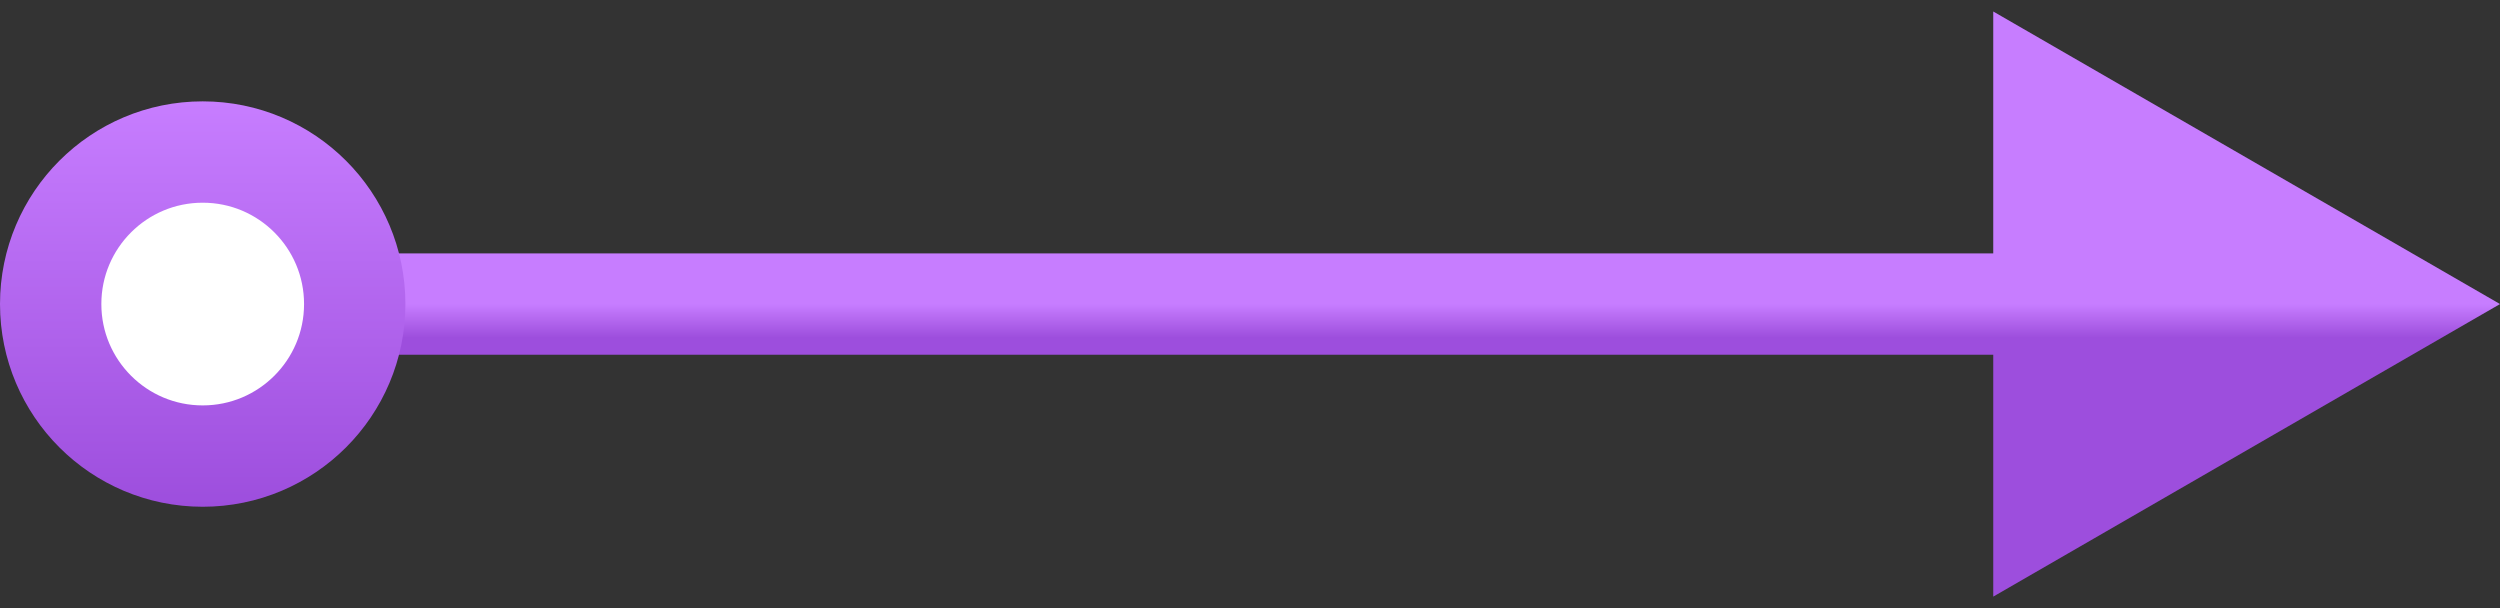
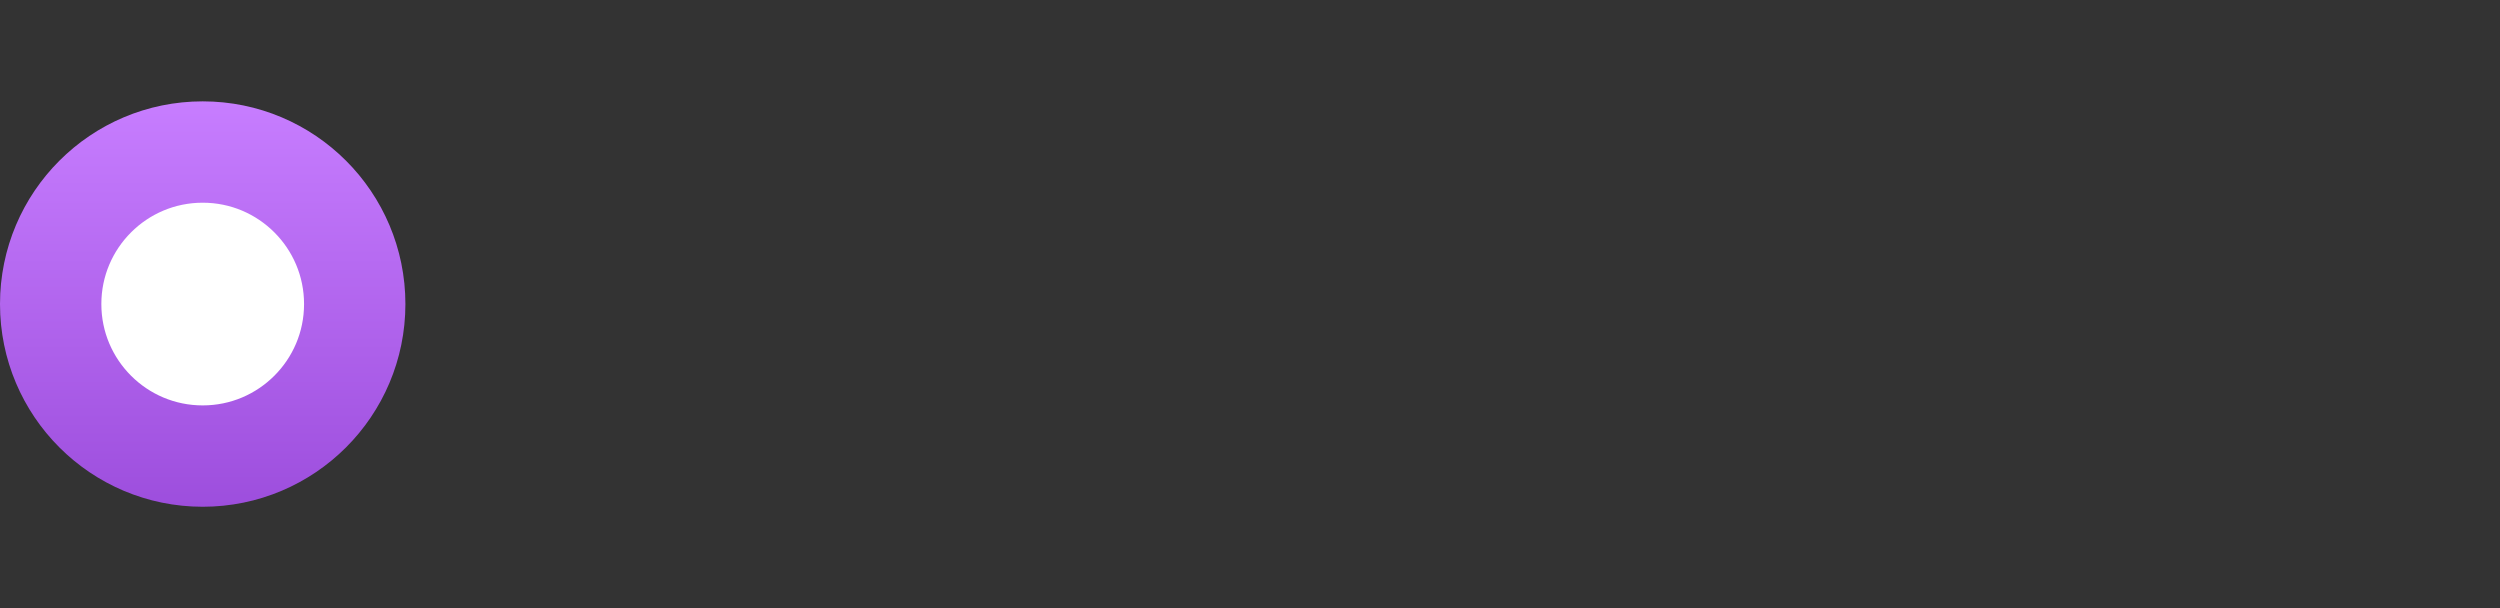
<svg xmlns="http://www.w3.org/2000/svg" width="74" height="18" viewBox="0 0 74 18" fill="none">
  <rect x="0" y="0" width="74" height="18" fill="#333333" stroke="none" />
-   <path d="M74 9L59 0.34V17.66L74 9ZM6 9V10.5C6.056 10.5 6.112 10.5 6.168 10.5C6.224 10.5 6.28 10.5 6.336 10.5C6.392 10.5 6.448 10.5 6.503 10.5C6.559 10.5 6.615 10.5 6.67 10.5C6.726 10.5 6.781 10.5 6.836 10.5C6.892 10.5 6.947 10.5 7.002 10.5C7.057 10.5 7.112 10.5 7.167 10.5C7.222 10.5 7.277 10.5 7.331 10.5C7.386 10.5 7.441 10.5 7.495 10.5C7.55 10.5 7.604 10.5 7.659 10.5C7.713 10.5 7.768 10.5 7.822 10.5C7.876 10.5 7.93 10.5 7.984 10.5C8.038 10.5 8.092 10.5 8.146 10.5C8.2 10.5 8.254 10.5 8.307 10.5C8.361 10.5 8.414 10.5 8.468 10.5C8.521 10.5 8.575 10.5 8.628 10.5C8.682 10.5 8.735 10.5 8.788 10.5C8.841 10.5 8.894 10.5 8.947 10.5C9 10.5 9.053 10.5 9.106 10.5C9.159 10.5 9.211 10.5 9.264 10.5C9.316 10.5 9.369 10.5 9.421 10.5C9.474 10.5 9.526 10.5 9.579 10.5C9.631 10.5 9.683 10.5 9.735 10.5C9.787 10.5 9.839 10.5 9.891 10.5C9.943 10.5 9.995 10.5 10.047 10.5C10.098 10.5 10.15 10.5 10.202 10.5C10.253 10.5 10.305 10.5 10.356 10.5C10.408 10.5 10.459 10.5 10.51 10.5C10.562 10.5 10.613 10.5 10.664 10.5C10.715 10.5 10.766 10.5 10.817 10.5C10.868 10.5 10.918 10.5 10.969 10.5C11.02 10.5 11.071 10.5 11.121 10.5C11.172 10.5 11.222 10.5 11.273 10.5C11.323 10.5 11.373 10.5 11.424 10.5C11.474 10.5 11.524 10.5 11.574 10.5C11.624 10.5 11.674 10.5 11.724 10.5C11.774 10.5 11.824 10.5 11.874 10.5C11.924 10.5 11.973 10.5 12.023 10.5C12.072 10.5 12.122 10.5 12.171 10.5C12.221 10.5 12.27 10.5 12.319 10.5C12.369 10.5 12.418 10.5 12.467 10.5C12.516 10.5 12.565 10.5 12.614 10.5C12.663 10.5 12.712 10.5 12.761 10.5C12.809 10.5 12.858 10.5 12.907 10.5C12.955 10.5 13.004 10.5 13.052 10.5C13.101 10.5 13.149 10.5 13.198 10.5C13.246 10.5 13.294 10.5 13.342 10.5C13.39 10.5 13.438 10.5 13.486 10.5C13.534 10.5 13.582 10.5 13.63 10.5C13.678 10.5 13.726 10.5 13.774 10.5C13.821 10.5 13.869 10.5 13.916 10.5C13.964 10.5 14.011 10.5 14.059 10.5C14.106 10.5 14.153 10.5 14.201 10.5C14.248 10.5 14.295 10.5 14.342 10.5C14.389 10.5 14.436 10.5 14.483 10.5C14.53 10.5 14.577 10.5 14.624 10.5C14.671 10.5 14.717 10.5 14.764 10.5C14.81 10.5 14.857 10.5 14.903 10.5C14.95 10.5 14.996 10.5 15.043 10.5C15.089 10.5 15.135 10.5 15.181 10.5C15.227 10.5 15.274 10.5 15.32 10.5C15.366 10.5 15.412 10.5 15.457 10.5C15.503 10.5 15.549 10.5 15.595 10.5C15.64 10.5 15.686 10.5 15.732 10.5C15.777 10.5 15.823 10.5 15.868 10.5C15.914 10.5 15.959 10.5 16.004 10.5C16.05 10.5 16.095 10.5 16.14 10.5C16.185 10.5 16.23 10.5 16.275 10.5C16.32 10.5 16.365 10.5 16.41 10.5C16.455 10.5 16.5 10.5 16.544 10.5C16.589 10.5 16.634 10.5 16.678 10.5C16.723 10.5 16.767 10.5 16.812 10.5C16.856 10.5 16.901 10.5 16.945 10.5C16.989 10.5 17.033 10.5 17.077 10.5C17.122 10.5 17.166 10.5 17.21 10.5C17.254 10.5 17.297 10.5 17.341 10.5C17.385 10.5 17.429 10.5 17.473 10.5C17.517 10.5 17.56 10.5 17.604 10.5C17.647 10.5 17.691 10.5 17.734 10.5C17.778 10.5 17.821 10.5 17.864 10.5C17.908 10.5 17.951 10.5 17.994 10.5C18.037 10.5 18.08 10.5 18.123 10.5C18.166 10.5 18.209 10.5 18.252 10.5C18.295 10.5 18.338 10.5 18.381 10.5C18.424 10.5 18.466 10.5 18.509 10.5C18.552 10.5 18.594 10.5 18.637 10.5C18.679 10.5 18.722 10.5 18.764 10.5C18.806 10.5 18.849 10.5 18.891 10.5C18.933 10.5 18.975 10.5 19.017 10.5C19.059 10.5 19.102 10.5 19.144 10.5C19.186 10.5 19.227 10.5 19.269 10.5C19.311 10.5 19.353 10.5 19.395 10.5C19.436 10.5 19.478 10.5 19.52 10.5C19.561 10.5 19.603 10.5 19.644 10.5C19.686 10.5 19.727 10.5 19.768 10.5C19.81 10.5 19.851 10.5 19.892 10.5C19.933 10.5 19.974 10.5 20.015 10.5C20.057 10.5 20.098 10.5 20.139 10.5C20.18 10.5 20.22 10.5 20.261 10.5C20.302 10.5 20.343 10.5 20.384 10.5C20.424 10.5 20.465 10.5 20.505 10.5C20.546 10.5 20.587 10.5 20.627 10.5C20.667 10.5 20.708 10.5 20.748 10.5C20.788 10.5 20.829 10.5 20.869 10.5C20.909 10.5 20.949 10.5 20.989 10.5C21.029 10.5 21.07 10.5 21.11 10.5C21.149 10.5 21.189 10.5 21.229 10.5C21.269 10.5 21.309 10.5 21.349 10.5C21.388 10.5 21.428 10.5 21.468 10.5C21.507 10.5 21.547 10.5 21.586 10.5C21.626 10.5 21.665 10.5 21.704 10.5C21.744 10.5 21.783 10.5 21.822 10.5C21.862 10.5 21.901 10.5 21.94 10.5C21.979 10.5 22.018 10.5 22.057 10.5C22.096 10.5 22.135 10.5 22.174 10.5C22.213 10.5 22.252 10.5 22.291 10.5C22.329 10.5 22.368 10.5 22.407 10.5C22.445 10.5 22.484 10.5 22.523 10.5C22.561 10.5 22.6 10.5 22.638 10.5C22.677 10.5 22.715 10.5 22.753 10.5C22.792 10.5 22.83 10.5 22.868 10.5C22.906 10.5 22.945 10.5 22.983 10.5C23.021 10.5 23.059 10.5 23.097 10.5C23.135 10.5 23.173 10.5 23.211 10.5C23.248 10.5 23.286 10.5 23.324 10.5C23.362 10.5 23.4 10.5 23.437 10.5C23.475 10.5 23.513 10.5 23.55 10.5C23.588 10.5 23.625 10.5 23.663 10.5C23.7 10.5 23.738 10.5 23.775 10.5C23.812 10.5 23.85 10.5 23.887 10.5C23.924 10.5 23.961 10.5 23.998 10.5C24.035 10.5 24.073 10.5 24.11 10.5C24.147 10.5 24.184 10.5 24.221 10.5C24.258 10.5 24.294 10.5 24.331 10.5C24.368 10.5 24.405 10.5 24.442 10.5C24.478 10.5 24.515 10.5 24.552 10.5C24.588 10.5 24.625 10.5 24.661 10.5C24.698 10.5 24.734 10.5 24.771 10.5C24.807 10.5 24.843 10.5 24.88 10.5C24.916 10.5 24.952 10.5 24.988 10.5C25.025 10.5 25.061 10.5 25.097 10.5C25.133 10.5 25.169 10.5 25.205 10.5C25.241 10.5 25.277 10.5 25.313 10.5C25.349 10.5 25.385 10.5 25.421 10.5C25.456 10.5 25.492 10.5 25.528 10.5C25.564 10.5 25.599 10.5 25.635 10.5C25.671 10.5 25.706 10.5 25.742 10.5C25.777 10.5 25.813 10.5 25.848 10.5C25.884 10.5 25.919 10.5 25.954 10.5C25.99 10.5 26.025 10.5 26.06 10.5C26.096 10.5 26.131 10.5 26.166 10.5C26.201 10.5 26.236 10.5 26.271 10.5C26.306 10.5 26.341 10.5 26.376 10.5C26.411 10.5 26.446 10.5 26.481 10.5C26.516 10.5 26.551 10.5 26.585 10.5C26.62 10.5 26.655 10.5 26.69 10.5C26.724 10.5 26.759 10.5 26.794 10.5C26.828 10.5 26.863 10.5 26.897 10.5C26.932 10.5 26.966 10.5 27.001 10.5C27.035 10.5 27.07 10.5 27.104 10.5C27.138 10.5 27.173 10.5 27.207 10.5C27.241 10.5 27.275 10.5 27.309 10.5C27.344 10.5 27.378 10.5 27.412 10.5C27.446 10.5 27.48 10.5 27.514 10.5C27.548 10.5 27.582 10.5 27.616 10.5C27.65 10.5 27.684 10.5 27.717 10.5C27.751 10.5 27.785 10.5 27.819 10.5C27.852 10.5 27.886 10.5 27.92 10.5C27.953 10.5 27.987 10.5 28.021 10.5C28.054 10.5 28.088 10.5 28.121 10.5C28.155 10.5 28.188 10.5 28.222 10.5C28.255 10.5 28.288 10.5 28.322 10.5C28.355 10.5 28.389 10.5 28.422 10.5C28.455 10.5 28.488 10.5 28.521 10.5C28.555 10.5 28.588 10.5 28.621 10.5C28.654 10.5 28.687 10.5 28.72 10.5C28.753 10.5 28.786 10.5 28.819 10.5C28.852 10.5 28.885 10.5 28.918 10.5C28.951 10.5 28.983 10.5 29.016 10.5C29.049 10.5 29.082 10.5 29.114 10.5C29.147 10.5 29.18 10.5 29.212 10.5C29.245 10.5 29.278 10.5 29.31 10.5C29.343 10.5 29.375 10.5 29.408 10.5C29.44 10.5 29.473 10.5 29.505 10.5C29.538 10.5 29.57 10.5 29.602 10.5C29.635 10.5 29.667 10.5 29.699 10.5C29.731 10.5 29.764 10.5 29.796 10.5C29.828 10.5 29.86 10.5 29.892 10.5C29.924 10.5 29.957 10.5 29.989 10.5C30.021 10.5 30.053 10.5 30.085 10.5C30.117 10.5 30.149 10.5 30.181 10.5C30.212 10.5 30.244 10.5 30.276 10.5C30.308 10.5 30.34 10.5 30.372 10.5C30.404 10.5 30.435 10.5 30.467 10.5C30.499 10.5 30.53 10.5 30.562 10.5C30.594 10.5 30.625 10.5 30.657 10.5C30.689 10.5 30.72 10.5 30.752 10.5C30.783 10.5 30.815 10.5 30.846 10.5C30.878 10.5 30.909 10.5 30.94 10.5C30.972 10.5 31.003 10.5 31.034 10.5C31.066 10.5 31.097 10.5 31.128 10.5C31.16 10.5 31.191 10.5 31.222 10.5C31.253 10.5 31.284 10.5 31.316 10.5C31.347 10.5 31.378 10.5 31.409 10.5C31.44 10.5 31.471 10.5 31.502 10.5C31.533 10.5 31.564 10.5 31.595 10.5C31.626 10.5 31.657 10.5 31.688 10.5C31.719 10.5 31.75 10.5 31.78 10.5C31.811 10.5 31.842 10.5 31.873 10.5C31.904 10.5 31.934 10.5 31.965 10.5C31.996 10.5 32.027 10.5 32.057 10.5C32.088 10.5 32.119 10.5 32.149 10.5C32.18 10.5 32.211 10.5 32.241 10.5C32.272 10.5 32.302 10.5 32.333 10.5C32.363 10.5 32.394 10.5 32.424 10.5C32.455 10.5 32.485 10.5 32.515 10.5C32.546 10.5 32.576 10.5 32.606 10.5C32.637 10.5 32.667 10.5 32.697 10.5C32.728 10.5 32.758 10.5 32.788 10.5C32.819 10.5 32.849 10.5 32.879 10.5C32.909 10.5 32.939 10.5 32.969 10.5C33 10.5 33.03 10.5 33.06 10.5C33.09 10.5 33.12 10.5 33.15 10.5C33.18 10.5 33.21 10.5 33.24 10.5C33.27 10.5 33.3 10.5 33.33 10.5C33.36 10.5 33.39 10.5 33.42 10.5C33.45 10.5 33.48 10.5 33.509 10.5C33.539 10.5 33.569 10.5 33.599 10.5C33.629 10.5 33.658 10.5 33.688 10.5C33.718 10.5 33.748 10.5 33.778 10.5C33.807 10.5 33.837 10.5 33.867 10.5C33.896 10.5 33.926 10.5 33.956 10.5C33.985 10.5 34.015 10.5 34.044 10.5C34.074 10.5 34.104 10.5 34.133 10.5C34.163 10.5 34.192 10.5 34.222 10.5C34.251 10.5 34.281 10.5 34.31 10.5C34.34 10.5 34.369 10.5 34.398 10.5C34.428 10.5 34.457 10.5 34.487 10.5C34.516 10.5 34.545 10.5 34.575 10.5C34.604 10.5 34.633 10.5 34.663 10.5C34.692 10.5 34.721 10.5 34.751 10.5C34.78 10.5 34.809 10.5 34.838 10.5C34.868 10.5 34.897 10.5 34.926 10.5C34.955 10.5 34.984 10.5 35.014 10.5C35.043 10.5 35.072 10.5 35.101 10.5C35.13 10.5 35.159 10.5 35.188 10.5C35.217 10.5 35.246 10.5 35.275 10.5C35.304 10.5 35.334 10.5 35.362 10.5C35.392 10.5 35.42 10.5 35.45 10.5C35.478 10.5 35.508 10.5 35.536 10.5C35.565 10.5 35.594 10.5 35.623 10.5C35.652 10.5 35.681 10.5 35.71 10.5C35.739 10.5 35.768 10.5 35.797 10.5C35.825 10.5 35.854 10.5 35.883 10.5C35.912 10.5 35.941 10.5 35.969 10.5C35.998 10.5 36.027 10.5 36.056 10.5C36.085 10.5 36.113 10.5 36.142 10.5C36.171 10.5 36.2 10.5 36.228 10.5C36.257 10.5 36.286 10.5 36.314 10.5C36.343 10.5 36.372 10.5 36.4 10.5C36.429 10.5 36.458 10.5 36.486 10.5C36.515 10.5 36.544 10.5 36.572 10.5C36.601 10.5 36.63 10.5 36.658 10.5C36.687 10.5 36.715 10.5 36.744 10.5C36.772 10.5 36.801 10.5 36.829 10.5C36.858 10.5 36.886 10.5 36.915 10.5C36.944 10.5 36.972 10.5 37.001 10.5C37.029 10.5 37.057 10.5 37.086 10.5C37.114 10.5 37.143 10.5 37.171 10.5C37.2 10.5 37.228 10.5 37.257 10.5C37.285 10.5 37.313 10.5 37.342 10.5C37.37 10.5 37.399 10.5 37.427 10.5C37.456 10.5 37.484 10.5 37.512 10.5C37.541 10.5 37.569 10.5 37.597 10.5C37.626 10.5 37.654 10.5 37.682 10.5C37.711 10.5 37.739 10.5 37.767 10.5C37.796 10.5 37.824 10.5 37.852 10.5C37.881 10.5 37.909 10.5 37.937 10.5C37.965 10.5 37.994 10.5 38.022 10.5C38.05 10.5 38.079 10.5 38.107 10.5C38.135 10.5 38.163 10.5 38.192 10.5C38.22 10.5 38.248 10.5 38.276 10.5C38.305 10.5 38.333 10.5 38.361 10.5C38.389 10.5 38.417 10.5 38.446 10.5C38.474 10.5 38.502 10.5 38.53 10.5C38.559 10.5 38.587 10.5 38.615 10.5C38.643 10.5 38.671 10.5 38.7 10.5C38.728 10.5 38.756 10.5 38.784 10.5C38.812 10.5 38.84 10.5 38.868 10.5C38.897 10.5 38.925 10.5 38.953 10.5C38.981 10.5 39.009 10.5 39.037 10.5C39.066 10.5 39.094 10.5 39.122 10.5C39.15 10.5 39.178 10.5 39.206 10.5C39.234 10.5 39.263 10.5 39.291 10.5C39.319 10.5 39.347 10.5 39.375 10.5C39.403 10.5 39.431 10.5 39.459 10.5C39.487 10.5 39.516 10.5 39.544 10.5C39.572 10.5 39.6 10.5 39.628 10.5C39.656 10.5 39.684 10.5 39.712 10.5C39.741 10.5 39.769 10.5 39.797 10.5C39.825 10.5 39.853 10.5 39.881 10.5C39.909 10.5 39.937 10.5 39.965 10.5C39.993 10.5 40.022 10.5 40.05 10.5C40.078 10.5 40.106 10.5 40.134 10.5C40.162 10.5 40.19 10.5 40.218 10.5C40.246 10.5 40.275 10.5 40.303 10.5C40.331 10.5 40.359 10.5 40.387 10.5C40.415 10.5 40.443 10.5 40.471 10.5C40.499 10.5 40.528 10.5 40.556 10.5C40.584 10.5 40.612 10.5 40.64 10.5C40.668 10.5 40.696 10.5 40.724 10.5C40.753 10.5 40.781 10.5 40.809 10.5C40.837 10.5 40.865 10.5 40.893 10.5C40.922 10.5 40.95 10.5 40.978 10.5C41.006 10.5 41.034 10.5 41.062 10.5C41.09 10.5 41.119 10.5 41.147 10.5C41.175 10.5 41.203 10.5 41.231 10.5C41.259 10.5 41.288 10.5 41.316 10.5C41.344 10.5 41.372 10.5 41.4 10.5C41.428 10.5 41.457 10.5 41.485 10.5C41.513 10.5 41.541 10.5 41.569 10.5C41.598 10.5 41.626 10.5 41.654 10.5C41.682 10.5 41.711 10.5 41.739 10.5C41.767 10.5 41.795 10.5 41.824 10.5C41.852 10.5 41.88 10.5 41.908 10.5C41.937 10.5 41.965 10.5 41.993 10.5C42.022 10.5 42.05 10.5 42.078 10.5C42.106 10.5 42.135 10.5 42.163 10.5C42.191 10.5 42.22 10.5 42.248 10.5C42.276 10.5 42.305 10.5 42.333 10.5C42.361 10.5 42.39 10.5 42.418 10.5C42.446 10.5 42.475 10.5 42.503 10.5C42.532 10.5 42.56 10.5 42.588 10.5C42.617 10.5 42.645 10.5 42.673 10.5C42.702 10.5 42.73 10.5 42.759 10.5C42.787 10.5 42.816 10.5 42.844 10.5C42.873 10.5 42.901 10.5 42.929 10.5C42.958 10.5 42.986 10.5 43.015 10.5C43.043 10.5 43.072 10.5 43.1 10.5C43.129 10.5 43.157 10.5 43.186 10.5C43.215 10.5 43.243 10.5 43.272 10.5C43.3 10.5 43.329 10.5 43.357 10.5C43.386 10.5 43.415 10.5 43.443 10.5C43.472 10.5 43.501 10.5 43.529 10.5C43.558 10.5 43.586 10.5 43.615 10.5C43.644 10.5 43.672 10.5 43.701 10.5C43.73 10.5 43.758 10.5 43.787 10.5C43.816 10.5 43.845 10.5 43.873 10.5C43.902 10.5 43.931 10.5 43.96 10.5C43.989 10.5 44.017 10.5 44.046 10.5C44.075 10.5 44.104 10.5 44.133 10.5C44.161 10.5 44.19 10.5 44.219 10.5C44.248 10.5 44.277 10.5 44.306 10.5C44.335 10.5 44.364 10.5 44.392 10.5C44.421 10.5 44.45 10.5 44.479 10.5C44.508 10.5 44.537 10.5 44.566 10.5C44.595 10.5 44.624 10.5 44.653 10.5C44.682 10.5 44.711 10.5 44.74 10.5C44.769 10.5 44.798 10.5 44.828 10.5C44.857 10.5 44.886 10.5 44.915 10.5C44.944 10.5 44.973 10.5 45.002 10.5C45.032 10.5 45.061 10.5 45.09 10.5C45.119 10.5 45.148 10.5 45.178 10.5C45.207 10.5 45.236 10.5 45.265 10.5C45.294 10.5 45.324 10.5 45.353 10.5C45.382 10.5 45.412 10.5 45.441 10.5C45.471 10.5 45.5 10.5 45.529 10.5C45.559 10.5 45.588 10.5 45.617 10.5C45.647 10.5 45.676 10.5 45.706 10.5C45.735 10.5 45.765 10.5 45.794 10.5C45.824 10.5 45.853 10.5 45.883 10.5C45.912 10.5 45.942 10.5 45.972 10.5C46.001 10.5 46.031 10.5 46.06 10.5C46.09 10.5 46.12 10.5 46.149 10.5C46.179 10.5 46.209 10.5 46.239 10.5C46.268 10.5 46.298 10.5 46.328 10.5C46.358 10.5 46.387 10.5 46.417 10.5C46.447 10.5 46.477 10.5 46.507 10.5C46.537 10.5 46.566 10.5 46.596 10.5C46.626 10.5 46.656 10.5 46.686 10.5C46.716 10.5 46.746 10.5 46.776 10.5C46.806 10.5 46.836 10.5 46.866 10.5C46.896 10.5 46.926 10.5 46.956 10.5C46.986 10.5 47.017 10.5 47.047 10.5C47.077 10.5 47.107 10.5 47.137 10.5C47.168 10.5 47.198 10.5 47.228 10.5C47.258 10.5 47.289 10.5 47.319 10.5C47.349 10.5 47.38 10.5 47.41 10.5C47.44 10.5 47.471 10.5 47.501 10.5C47.532 10.5 47.562 10.5 47.592 10.5C47.623 10.5 47.653 10.5 47.684 10.5C47.714 10.5 47.745 10.5 47.776 10.5C47.806 10.5 47.837 10.5 47.867 10.5C47.898 10.5 47.929 10.5 47.959 10.5C47.99 10.5 48.021 10.5 48.051 10.5C48.082 10.5 48.113 10.5 48.144 10.5C48.175 10.5 48.205 10.5 48.236 10.5C48.267 10.5 48.298 10.5 48.329 10.5C48.36 10.5 48.391 10.5 48.422 10.5C48.453 10.5 48.484 10.5 48.515 10.5C48.546 10.5 48.577 10.5 48.608 10.5C48.639 10.5 48.67 10.5 48.701 10.5C48.732 10.5 48.764 10.5 48.795 10.5C48.826 10.5 48.857 10.5 48.889 10.5C48.92 10.5 48.951 10.5 48.983 10.5C49.014 10.5 49.045 10.5 49.077 10.5C49.108 10.5 49.139 10.5 49.171 10.5C49.202 10.5 49.234 10.5 49.266 10.5C49.297 10.5 49.329 10.5 49.36 10.5C49.392 10.5 49.423 10.5 49.455 10.5C49.487 10.5 49.518 10.5 49.55 10.5C49.582 10.5 49.614 10.5 49.645 10.5C49.677 10.5 49.709 10.5 49.741 10.5C49.773 10.5 49.805 10.5 49.837 10.5C49.869 10.5 49.901 10.5 49.933 10.5C49.965 10.5 49.997 10.5 50.029 10.5C50.061 10.5 50.093 10.5 50.125 10.5C50.157 10.5 50.189 10.5 50.221 10.5C50.254 10.5 50.286 10.5 50.318 10.5C50.351 10.5 50.383 10.5 50.415 10.5C50.448 10.5 50.48 10.5 50.512 10.5C50.545 10.5 50.577 10.5 50.61 10.5C50.642 10.5 50.675 10.5 50.708 10.5C50.74 10.5 50.773 10.5 50.805 10.5C50.838 10.5 50.871 10.5 50.903 10.5C50.936 10.5 50.969 10.5 51.002 10.5C51.035 10.5 51.067 10.5 51.1 10.5C51.133 10.5 51.166 10.5 51.199 10.5C51.232 10.5 51.265 10.5 51.298 10.5C51.331 10.5 51.364 10.5 51.397 10.5C51.43 10.5 51.463 10.5 51.497 10.5C51.53 10.5 51.563 10.5 51.596 10.5C51.63 10.5 51.663 10.5 51.696 10.5C51.73 10.5 51.763 10.5 51.796 10.5C51.83 10.5 51.863 10.5 51.897 10.5C51.93 10.5 51.964 10.5 51.997 10.5C52.031 10.5 52.065 10.5 52.098 10.5C52.132 10.5 52.166 10.5 52.2 10.5C52.233 10.5 52.267 10.5 52.301 10.5C52.335 10.5 52.369 10.5 52.403 10.5C52.436 10.5 52.47 10.5 52.504 10.5C52.538 10.5 52.572 10.5 52.607 10.5C52.641 10.5 52.675 10.5 52.709 10.5C52.743 10.5 52.777 10.5 52.812 10.5C52.846 10.5 52.88 10.5 52.915 10.5C52.949 10.5 52.983 10.5 53.018 10.5C53.052 10.5 53.087 10.5 53.121 10.5C53.156 10.5 53.19 10.5 53.225 10.5C53.26 10.5 53.294 10.5 53.329 10.5C53.364 10.5 53.398 10.5 53.433 10.5C53.468 10.5 53.503 10.5 53.538 10.5C53.573 10.5 53.608 10.5 53.643 10.5C53.678 10.5 53.713 10.5 53.748 10.5C53.783 10.5 53.818 10.5 53.853 10.5C53.888 10.5 53.923 10.5 53.959 10.5C53.994 10.5 54.029 10.5 54.065 10.5C54.1 10.5 54.136 10.5 54.171 10.5C54.206 10.5 54.242 10.5 54.277 10.5C54.313 10.5 54.349 10.5 54.384 10.5C54.42 10.5 54.456 10.5 54.491 10.5C54.527 10.5 54.563 10.5 54.599 10.5C54.635 10.5 54.67 10.5 54.706 10.5C54.742 10.5 54.778 10.5 54.814 10.5C54.85 10.5 54.886 10.5 54.922 10.5C54.959 10.5 54.995 10.5 55.031 10.5C55.067 10.5 55.104 10.5 55.14 10.5C55.176 10.5 55.213 10.5 55.249 10.5C55.285 10.5 55.322 10.5 55.358 10.5C55.395 10.5 55.432 10.5 55.468 10.5C55.505 10.5 55.542 10.5 55.578 10.5C55.615 10.5 55.652 10.5 55.689 10.5C55.726 10.5 55.762 10.5 55.799 10.5C55.836 10.5 55.873 10.5 55.91 10.5C55.947 10.5 55.984 10.5 56.022 10.5C56.059 10.5 56.096 10.5 56.133 10.5C56.171 10.5 56.208 10.5 56.245 10.5C56.283 10.5 56.32 10.5 56.358 10.5C56.395 10.5 56.433 10.5 56.47 10.5C56.508 10.5 56.545 10.5 56.583 10.5C56.621 10.5 56.658 10.5 56.696 10.5C56.734 10.5 56.772 10.5 56.81 10.5C56.848 10.5 56.886 10.5 56.924 10.5C56.962 10.5 57 10.5 57.038 10.5C57.076 10.5 57.114 10.5 57.153 10.5C57.191 10.5 57.229 10.5 57.267 10.5C57.306 10.5 57.344 10.5 57.383 10.5C57.421 10.5 57.46 10.5 57.498 10.5C57.537 10.5 57.575 10.5 57.614 10.5C57.653 10.5 57.692 10.5 57.73 10.5C57.769 10.5 57.808 10.5 57.847 10.5C57.886 10.5 57.925 10.5 57.964 10.5C58.003 10.5 58.042 10.5 58.081 10.5C58.12 10.5 58.16 10.5 58.199 10.5C58.238 10.5 58.278 10.5 58.317 10.5C58.356 10.5 58.396 10.5 58.435 10.5C58.475 10.5 58.514 10.5 58.554 10.5C58.593 10.5 58.633 10.5 58.673 10.5C58.713 10.5 58.752 10.5 58.792 10.5C58.832 10.5 58.872 10.5 58.912 10.5C58.952 10.5 58.992 10.5 59.032 10.5C59.072 10.5 59.113 10.5 59.153 10.5C59.193 10.5 59.233 10.5 59.274 10.5C59.314 10.5 59.354 10.5 59.395 10.5C59.435 10.5 59.476 10.5 59.517 10.5C59.557 10.5 59.598 10.5 59.639 10.5C59.679 10.5 59.72 10.5 59.761 10.5C59.802 10.5 59.843 10.5 59.884 10.5C59.925 10.5 59.966 10.5 60.007 10.5C60.048 10.5 60.089 10.5 60.13 10.5C60.171 10.5 60.213 10.5 60.254 10.5C60.295 10.5 60.337 10.5 60.378 10.5C60.42 10.5 60.461 10.5 60.503 10.5V9V7.5C60.461 7.5 60.42 7.5 60.378 7.5C60.337 7.5 60.295 7.5 60.254 7.5C60.213 7.5 60.171 7.5 60.13 7.5C60.089 7.5 60.048 7.5 60.007 7.5C59.966 7.5 59.925 7.5 59.884 7.5C59.843 7.5 59.802 7.5 59.761 7.5C59.72 7.5 59.679 7.5 59.639 7.5C59.598 7.5 59.557 7.5 59.517 7.5C59.476 7.5 59.435 7.5 59.395 7.5C59.354 7.5 59.314 7.5 59.274 7.5C59.233 7.5 59.193 7.5 59.153 7.5C59.113 7.5 59.072 7.5 59.032 7.5C58.992 7.5 58.952 7.5 58.912 7.5C58.872 7.5 58.832 7.5 58.792 7.5C58.752 7.5 58.713 7.5 58.673 7.5C58.633 7.5 58.593 7.5 58.554 7.5C58.514 7.5 58.475 7.5 58.435 7.5C58.396 7.5 58.356 7.5 58.317 7.5C58.278 7.5 58.238 7.5 58.199 7.5C58.16 7.5 58.12 7.5 58.081 7.5C58.042 7.5 58.003 7.5 57.964 7.5C57.925 7.5 57.886 7.5 57.847 7.5C57.808 7.5 57.769 7.5 57.73 7.5C57.692 7.5 57.653 7.5 57.614 7.5C57.575 7.5 57.537 7.5 57.498 7.5C57.46 7.5 57.421 7.5 57.383 7.5C57.344 7.5 57.306 7.5 57.267 7.5C57.229 7.5 57.191 7.5 57.153 7.5C57.114 7.5 57.076 7.5 57.038 7.5C57 7.5 56.962 7.5 56.924 7.5C56.886 7.5 56.848 7.5 56.81 7.5C56.772 7.5 56.734 7.5 56.696 7.5C56.658 7.5 56.621 7.5 56.583 7.5C56.545 7.5 56.508 7.5 56.47 7.5C56.433 7.5 56.395 7.5 56.358 7.5C56.32 7.5 56.283 7.5 56.245 7.5C56.208 7.5 56.171 7.5 56.133 7.5C56.096 7.5 56.059 7.5 56.022 7.5C55.984 7.5 55.947 7.5 55.91 7.5C55.873 7.5 55.836 7.5 55.799 7.5C55.762 7.5 55.726 7.5 55.689 7.5C55.652 7.5 55.615 7.5 55.578 7.5C55.542 7.5 55.505 7.5 55.468 7.5C55.432 7.5 55.395 7.5 55.358 7.5C55.322 7.5 55.285 7.5 55.249 7.5C55.213 7.5 55.176 7.5 55.14 7.5C55.104 7.5 55.067 7.5 55.031 7.5C54.995 7.5 54.959 7.5 54.922 7.5C54.886 7.5 54.85 7.5 54.814 7.5C54.778 7.5 54.742 7.5 54.706 7.5C54.67 7.5 54.635 7.5 54.599 7.5C54.563 7.5 54.527 7.5 54.491 7.5C54.456 7.5 54.42 7.5 54.384 7.5C54.349 7.5 54.313 7.5 54.277 7.5C54.242 7.5 54.206 7.5 54.171 7.5C54.136 7.5 54.1 7.5 54.065 7.5C54.029 7.5 53.994 7.5 53.959 7.5C53.923 7.5 53.888 7.5 53.853 7.5C53.818 7.5 53.783 7.5 53.748 7.5C53.713 7.5 53.678 7.5 53.643 7.5C53.608 7.5 53.573 7.5 53.538 7.5C53.503 7.5 53.468 7.5 53.433 7.5C53.398 7.5 53.364 7.5 53.329 7.5C53.294 7.5 53.26 7.5 53.225 7.5C53.19 7.5 53.156 7.5 53.121 7.5C53.087 7.5 53.052 7.5 53.018 7.5C52.983 7.5 52.949 7.5 52.915 7.5C52.88 7.5 52.846 7.5 52.812 7.5C52.777 7.5 52.743 7.5 52.709 7.5C52.675 7.5 52.641 7.5 52.607 7.5C52.572 7.5 52.538 7.5 52.504 7.5C52.47 7.5 52.436 7.5 52.403 7.5C52.369 7.5 52.335 7.5 52.301 7.5C52.267 7.5 52.233 7.5 52.2 7.5C52.166 7.5 52.132 7.5 52.098 7.5C52.065 7.5 52.031 7.5 51.997 7.5C51.964 7.5 51.93 7.5 51.897 7.5C51.863 7.5 51.83 7.5 51.796 7.5C51.763 7.5 51.73 7.5 51.696 7.5C51.663 7.5 51.63 7.5 51.596 7.5C51.563 7.5 51.53 7.5 51.497 7.5C51.463 7.5 51.43 7.5 51.397 7.5C51.364 7.5 51.331 7.5 51.298 7.5C51.265 7.5 51.232 7.5 51.199 7.5C51.166 7.5 51.133 7.5 51.1 7.5C51.067 7.5 51.035 7.5 51.002 7.5C50.969 7.5 50.936 7.5 50.903 7.5C50.871 7.5 50.838 7.5 50.805 7.5C50.773 7.5 50.74 7.5 50.708 7.5C50.675 7.5 50.642 7.5 50.61 7.5C50.577 7.5 50.545 7.5 50.512 7.5C50.48 7.5 50.448 7.5 50.415 7.5C50.383 7.5 50.351 7.5 50.318 7.5C50.286 7.5 50.254 7.5 50.221 7.5C50.189 7.5 50.157 7.5 50.125 7.5C50.093 7.5 50.061 7.5 50.029 7.5C49.997 7.5 49.965 7.5 49.933 7.5C49.901 7.5 49.869 7.5 49.837 7.5C49.805 7.5 49.773 7.5 49.741 7.5C49.709 7.5 49.677 7.5 49.645 7.5C49.614 7.5 49.582 7.5 49.55 7.5C49.518 7.5 49.487 7.5 49.455 7.5C49.423 7.5 49.392 7.5 49.36 7.5C49.329 7.5 49.297 7.5 49.266 7.5C49.234 7.5 49.202 7.5 49.171 7.5C49.139 7.5 49.108 7.5 49.077 7.5C49.045 7.5 49.014 7.5 48.983 7.5C48.951 7.5 48.92 7.5 48.889 7.5C48.857 7.5 48.826 7.5 48.795 7.5C48.764 7.5 48.732 7.5 48.701 7.5C48.67 7.5 48.639 7.5 48.608 7.5C48.577 7.5 48.546 7.5 48.515 7.5C48.484 7.5 48.453 7.5 48.422 7.5C48.391 7.5 48.36 7.5 48.329 7.5C48.298 7.5 48.267 7.5 48.236 7.5C48.205 7.5 48.175 7.5 48.144 7.5C48.113 7.5 48.082 7.5 48.051 7.5C48.021 7.5 47.99 7.5 47.959 7.5C47.929 7.5 47.898 7.5 47.867 7.5C47.837 7.5 47.806 7.5 47.776 7.5C47.745 7.5 47.714 7.5 47.684 7.5C47.653 7.5 47.623 7.5 47.592 7.5C47.562 7.5 47.532 7.5 47.501 7.5C47.471 7.5 47.44 7.5 47.41 7.5C47.38 7.5 47.349 7.5 47.319 7.5C47.289 7.5 47.258 7.5 47.228 7.5C47.198 7.5 47.168 7.5 47.137 7.5C47.107 7.5 47.077 7.5 47.047 7.5C47.017 7.5 46.986 7.5 46.956 7.5C46.926 7.5 46.896 7.5 46.866 7.5C46.836 7.5 46.806 7.5 46.776 7.5C46.746 7.5 46.716 7.5 46.686 7.5C46.656 7.5 46.626 7.5 46.596 7.5C46.566 7.5 46.537 7.5 46.507 7.5C46.477 7.5 46.447 7.5 46.417 7.5C46.387 7.5 46.358 7.5 46.328 7.5C46.298 7.5 46.268 7.5 46.239 7.5C46.209 7.5 46.179 7.5 46.149 7.5C46.12 7.5 46.09 7.5 46.06 7.5C46.031 7.5 46.001 7.5 45.972 7.5C45.942 7.5 45.912 7.5 45.883 7.5C45.853 7.5 45.824 7.5 45.794 7.5C45.765 7.5 45.735 7.5 45.706 7.5C45.676 7.5 45.647 7.5 45.617 7.5C45.588 7.5 45.559 7.5 45.529 7.5C45.5 7.5 45.471 7.5 45.441 7.5C45.412 7.5 45.382 7.5 45.353 7.5C45.324 7.5 45.294 7.5 45.265 7.5C45.236 7.5 45.207 7.5 45.178 7.5C45.148 7.5 45.119 7.5 45.09 7.5C45.061 7.5 45.032 7.5 45.002 7.5C44.973 7.5 44.944 7.5 44.915 7.5C44.886 7.5 44.857 7.5 44.828 7.5C44.798 7.5 44.769 7.5 44.74 7.5C44.711 7.5 44.682 7.5 44.653 7.5C44.624 7.5 44.595 7.5 44.566 7.5C44.537 7.5 44.508 7.5 44.479 7.5C44.45 7.5 44.421 7.5 44.392 7.5C44.364 7.5 44.335 7.5 44.306 7.5C44.277 7.5 44.248 7.5 44.219 7.5C44.19 7.5 44.161 7.5 44.133 7.5C44.104 7.5 44.075 7.5 44.046 7.5C44.017 7.5 43.989 7.5 43.96 7.5C43.931 7.5 43.902 7.5 43.873 7.5C43.845 7.5 43.816 7.5 43.787 7.5C43.758 7.5 43.73 7.5 43.701 7.5C43.672 7.5 43.644 7.5 43.615 7.5C43.586 7.5 43.558 7.5 43.529 7.5C43.501 7.5 43.472 7.5 43.443 7.5C43.415 7.5 43.386 7.5 43.357 7.5C43.329 7.5 43.3 7.5 43.272 7.5C43.243 7.5 43.215 7.5 43.186 7.5C43.157 7.5 43.129 7.5 43.1 7.5C43.072 7.5 43.043 7.5 43.015 7.5C42.986 7.5 42.958 7.5 42.929 7.5C42.901 7.5 42.873 7.5 42.844 7.5C42.816 7.5 42.787 7.5 42.759 7.5C42.73 7.5 42.702 7.5 42.673 7.5C42.645 7.5 42.617 7.5 42.588 7.5C42.56 7.5 42.532 7.5 42.503 7.5C42.475 7.5 42.446 7.5 42.418 7.5C42.39 7.5 42.361 7.5 42.333 7.5C42.305 7.5 42.276 7.5 42.248 7.5C42.22 7.5 42.191 7.5 42.163 7.5C42.135 7.5 42.106 7.5 42.078 7.5C42.05 7.5 42.022 7.5 41.993 7.5C41.965 7.5 41.937 7.5 41.908 7.5C41.88 7.5 41.852 7.5 41.824 7.5C41.795 7.5 41.767 7.5 41.739 7.5C41.711 7.5 41.682 7.5 41.654 7.5C41.626 7.5 41.598 7.5 41.569 7.5C41.541 7.5 41.513 7.5 41.485 7.5C41.457 7.5 41.428 7.5 41.4 7.5C41.372 7.5 41.344 7.5 41.316 7.5C41.288 7.5 41.259 7.5 41.231 7.5C41.203 7.5 41.175 7.5 41.147 7.5C41.119 7.5 41.09 7.5 41.062 7.5C41.034 7.5 41.006 7.5 40.978 7.5C40.95 7.5 40.922 7.5 40.893 7.5C40.865 7.5 40.837 7.5 40.809 7.5C40.781 7.5 40.753 7.5 40.724 7.5C40.696 7.5 40.668 7.5 40.64 7.5C40.612 7.5 40.584 7.5 40.556 7.5C40.528 7.5 40.499 7.5 40.471 7.5C40.443 7.5 40.415 7.5 40.387 7.5C40.359 7.5 40.331 7.5 40.303 7.5C40.275 7.5 40.246 7.5 40.218 7.5C40.19 7.5 40.162 7.5 40.134 7.5C40.106 7.5 40.078 7.5 40.05 7.5C40.022 7.5 39.993 7.5 39.965 7.5C39.937 7.5 39.909 7.5 39.881 7.5C39.853 7.5 39.825 7.5 39.797 7.5C39.769 7.5 39.741 7.5 39.712 7.5C39.684 7.5 39.656 7.5 39.628 7.5C39.6 7.5 39.572 7.5 39.544 7.5C39.516 7.5 39.487 7.5 39.459 7.5C39.431 7.5 39.403 7.5 39.375 7.5C39.347 7.5 39.319 7.5 39.291 7.5C39.263 7.5 39.234 7.5 39.206 7.5C39.178 7.5 39.15 7.5 39.122 7.5C39.094 7.5 39.066 7.5 39.037 7.5C39.009 7.5 38.981 7.5 38.953 7.5C38.925 7.5 38.897 7.5 38.868 7.5C38.84 7.5 38.812 7.5 38.784 7.5C38.756 7.5 38.728 7.5 38.7 7.5C38.671 7.5 38.643 7.5 38.615 7.5C38.587 7.5 38.559 7.5 38.53 7.5C38.502 7.5 38.474 7.5 38.446 7.5C38.417 7.5 38.389 7.5 38.361 7.5C38.333 7.5 38.305 7.5 38.276 7.5C38.248 7.5 38.22 7.5 38.192 7.5C38.163 7.5 38.135 7.5 38.107 7.5C38.079 7.5 38.05 7.5 38.022 7.5C37.994 7.5 37.965 7.5 37.937 7.5C37.909 7.5 37.881 7.5 37.852 7.5C37.824 7.5 37.796 7.5 37.767 7.5C37.739 7.5 37.711 7.5 37.682 7.5C37.654 7.5 37.626 7.5 37.597 7.5C37.569 7.5 37.541 7.5 37.512 7.5C37.484 7.5 37.456 7.5 37.427 7.5C37.399 7.5 37.37 7.5 37.342 7.5C37.313 7.5 37.285 7.5 37.257 7.5C37.228 7.5 37.2 7.5 37.171 7.5C37.143 7.5 37.114 7.5 37.086 7.5C37.057 7.5 37.029 7.5 37.001 7.5C36.972 7.5 36.944 7.5 36.915 7.5C36.886 7.5 36.858 7.5 36.829 7.5C36.801 7.5 36.772 7.5 36.744 7.5C36.715 7.5 36.687 7.5 36.658 7.5C36.63 7.5 36.601 7.5 36.572 7.5C36.544 7.5 36.515 7.5 36.486 7.5C36.458 7.5 36.429 7.5 36.4 7.5C36.372 7.5 36.343 7.5 36.314 7.5C36.286 7.5 36.257 7.5 36.228 7.5C36.2 7.5 36.171 7.5 36.142 7.5C36.113 7.5 36.085 7.5 36.056 7.5C36.027 7.5 35.998 7.5 35.969 7.5C35.941 7.5 35.912 7.5 35.883 7.5C35.854 7.5 35.825 7.5 35.797 7.5C35.768 7.5 35.739 7.5 35.71 7.5C35.681 7.5 35.652 7.5 35.623 7.5C35.594 7.5 35.565 7.5 35.536 7.5C35.508 7.5 35.478 7.5 35.45 7.5C35.42 7.5 35.392 7.5 35.362 7.5C35.334 7.5 35.304 7.5 35.275 7.5C35.246 7.5 35.217 7.5 35.188 7.5C35.159 7.5 35.13 7.5 35.101 7.5C35.072 7.5 35.043 7.5 35.014 7.5C34.984 7.5 34.955 7.5 34.926 7.5C34.897 7.5 34.868 7.5 34.838 7.5C34.809 7.5 34.78 7.5 34.751 7.5C34.721 7.5 34.692 7.5 34.663 7.5C34.633 7.5 34.604 7.5 34.575 7.5C34.545 7.5 34.516 7.5 34.487 7.5C34.457 7.5 34.428 7.5 34.398 7.5C34.369 7.5 34.34 7.5 34.31 7.5C34.281 7.5 34.251 7.5 34.222 7.5C34.192 7.5 34.163 7.5 34.133 7.5C34.104 7.5 34.074 7.5 34.044 7.5C34.015 7.5 33.985 7.5 33.956 7.5C33.926 7.5 33.896 7.5 33.867 7.5C33.837 7.5 33.807 7.5 33.778 7.5C33.748 7.5 33.718 7.5 33.688 7.5C33.658 7.5 33.629 7.5 33.599 7.5C33.569 7.5 33.539 7.5 33.509 7.5C33.48 7.5 33.45 7.5 33.42 7.5C33.39 7.5 33.36 7.5 33.33 7.5C33.3 7.5 33.27 7.5 33.24 7.5C33.21 7.5 33.18 7.5 33.15 7.5C33.12 7.5 33.09 7.5 33.06 7.5C33.03 7.5 33 7.5 32.969 7.5C32.939 7.5 32.909 7.5 32.879 7.5C32.849 7.5 32.819 7.5 32.788 7.5C32.758 7.5 32.728 7.5 32.697 7.5C32.667 7.5 32.637 7.5 32.606 7.5C32.576 7.5 32.546 7.5 32.515 7.5C32.485 7.5 32.455 7.5 32.424 7.5C32.394 7.5 32.363 7.5 32.333 7.5C32.302 7.5 32.272 7.5 32.241 7.5C32.211 7.5 32.18 7.5 32.149 7.5C32.119 7.5 32.088 7.5 32.057 7.5C32.027 7.5 31.996 7.5 31.965 7.5C31.934 7.5 31.904 7.5 31.873 7.5C31.842 7.5 31.811 7.5 31.78 7.5C31.75 7.5 31.719 7.5 31.688 7.5C31.657 7.5 31.626 7.5 31.595 7.5C31.564 7.5 31.533 7.5 31.502 7.5C31.471 7.5 31.44 7.5 31.409 7.5C31.378 7.5 31.347 7.5 31.316 7.5C31.284 7.5 31.253 7.5 31.222 7.5C31.191 7.5 31.16 7.5 31.128 7.5C31.097 7.5 31.066 7.5 31.034 7.5C31.003 7.5 30.972 7.5 30.94 7.5C30.909 7.5 30.878 7.5 30.846 7.5C30.815 7.5 30.783 7.5 30.752 7.5C30.72 7.5 30.689 7.5 30.657 7.5C30.625 7.5 30.594 7.5 30.562 7.5C30.53 7.5 30.499 7.5 30.467 7.5C30.435 7.5 30.404 7.5 30.372 7.5C30.34 7.5 30.308 7.5 30.276 7.5C30.244 7.5 30.212 7.5 30.181 7.5C30.149 7.5 30.117 7.5 30.085 7.5C30.053 7.5 30.021 7.5 29.989 7.5C29.957 7.5 29.924 7.5 29.892 7.5C29.86 7.5 29.828 7.5 29.796 7.5C29.764 7.5 29.731 7.5 29.699 7.5C29.667 7.5 29.635 7.5 29.602 7.5C29.57 7.5 29.538 7.5 29.505 7.5C29.473 7.5 29.44 7.5 29.408 7.5C29.375 7.5 29.343 7.5 29.31 7.5C29.278 7.5 29.245 7.5 29.212 7.5C29.18 7.5 29.147 7.5 29.114 7.5C29.082 7.5 29.049 7.5 29.016 7.5C28.983 7.5 28.951 7.5 28.918 7.5C28.885 7.5 28.852 7.5 28.819 7.5C28.786 7.5 28.753 7.5 28.72 7.5C28.687 7.5 28.654 7.5 28.621 7.5C28.588 7.5 28.555 7.5 28.521 7.5C28.488 7.5 28.455 7.5 28.422 7.5C28.389 7.5 28.355 7.5 28.322 7.5C28.288 7.5 28.255 7.5 28.222 7.5C28.188 7.5 28.155 7.5 28.121 7.5C28.088 7.5 28.054 7.5 28.021 7.5C27.987 7.5 27.953 7.5 27.92 7.5C27.886 7.5 27.852 7.5 27.819 7.5C27.785 7.5 27.751 7.5 27.717 7.5C27.684 7.5 27.65 7.5 27.616 7.5C27.582 7.5 27.548 7.5 27.514 7.5C27.48 7.5 27.446 7.5 27.412 7.5C27.378 7.5 27.344 7.5 27.309 7.5C27.275 7.5 27.241 7.5 27.207 7.5C27.173 7.5 27.138 7.5 27.104 7.5C27.07 7.5 27.035 7.5 27.001 7.5C26.966 7.5 26.932 7.5 26.897 7.5C26.863 7.5 26.828 7.5 26.794 7.5C26.759 7.5 26.724 7.5 26.69 7.5C26.655 7.5 26.62 7.5 26.585 7.5C26.551 7.5 26.516 7.5 26.481 7.5C26.446 7.5 26.411 7.5 26.376 7.5C26.341 7.5 26.306 7.5 26.271 7.5C26.236 7.5 26.201 7.5 26.166 7.5C26.131 7.5 26.096 7.5 26.06 7.5C26.025 7.5 25.99 7.5 25.954 7.5C25.919 7.5 25.884 7.5 25.848 7.5C25.813 7.5 25.777 7.5 25.742 7.5C25.706 7.5 25.671 7.5 25.635 7.5C25.599 7.5 25.564 7.5 25.528 7.5C25.492 7.5 25.456 7.5 25.421 7.5C25.385 7.5 25.349 7.5 25.313 7.5C25.277 7.5 25.241 7.5 25.205 7.5C25.169 7.5 25.133 7.5 25.097 7.5C25.061 7.5 25.025 7.5 24.988 7.5C24.952 7.5 24.916 7.5 24.88 7.5C24.843 7.5 24.807 7.5 24.771 7.5C24.734 7.5 24.698 7.5 24.661 7.5C24.625 7.5 24.588 7.5 24.552 7.5C24.515 7.5 24.478 7.5 24.442 7.5C24.405 7.5 24.368 7.5 24.331 7.5C24.294 7.5 24.258 7.5 24.221 7.5C24.184 7.5 24.147 7.5 24.11 7.5C24.073 7.5 24.035 7.5 23.998 7.5C23.961 7.5 23.924 7.5 23.887 7.5C23.85 7.5 23.812 7.5 23.775 7.5C23.738 7.5 23.7 7.5 23.663 7.5C23.625 7.5 23.588 7.5 23.55 7.5C23.513 7.5 23.475 7.5 23.437 7.5C23.4 7.5 23.362 7.5 23.324 7.5C23.286 7.5 23.248 7.5 23.211 7.5C23.173 7.5 23.135 7.5 23.097 7.5C23.059 7.5 23.021 7.5 22.983 7.5C22.945 7.5 22.906 7.5 22.868 7.5C22.83 7.5 22.792 7.5 22.753 7.5C22.715 7.5 22.677 7.5 22.638 7.5C22.6 7.5 22.561 7.5 22.523 7.5C22.484 7.5 22.445 7.5 22.407 7.5C22.368 7.5 22.329 7.5 22.291 7.5C22.252 7.5 22.213 7.5 22.174 7.5C22.135 7.5 22.096 7.5 22.057 7.5C22.018 7.5 21.979 7.5 21.94 7.5C21.901 7.5 21.862 7.5 21.822 7.5C21.783 7.5 21.744 7.5 21.704 7.5C21.665 7.5 21.626 7.5 21.586 7.5C21.547 7.5 21.507 7.5 21.468 7.5C21.428 7.5 21.388 7.5 21.349 7.5C21.309 7.5 21.269 7.5 21.229 7.5C21.189 7.5 21.149 7.5 21.11 7.5C21.07 7.5 21.029 7.5 20.989 7.5C20.949 7.5 20.909 7.5 20.869 7.5C20.829 7.5 20.788 7.5 20.748 7.5C20.708 7.5 20.667 7.5 20.627 7.5C20.587 7.5 20.546 7.5 20.505 7.5C20.465 7.5 20.424 7.5 20.384 7.5C20.343 7.5 20.302 7.5 20.261 7.5C20.22 7.5 20.18 7.5 20.139 7.5C20.098 7.5 20.057 7.5 20.015 7.5C19.974 7.5 19.933 7.5 19.892 7.5C19.851 7.5 19.81 7.5 19.768 7.5C19.727 7.5 19.686 7.5 19.644 7.5C19.603 7.5 19.561 7.5 19.52 7.5C19.478 7.5 19.436 7.5 19.395 7.5C19.353 7.5 19.311 7.5 19.269 7.5C19.227 7.5 19.186 7.5 19.144 7.5C19.102 7.5 19.059 7.5 19.017 7.5C18.975 7.5 18.933 7.5 18.891 7.5C18.849 7.5 18.806 7.5 18.764 7.5C18.722 7.5 18.679 7.5 18.637 7.5C18.594 7.5 18.552 7.5 18.509 7.5C18.466 7.5 18.424 7.5 18.381 7.5C18.338 7.5 18.295 7.5 18.252 7.5C18.209 7.5 18.166 7.5 18.123 7.5C18.08 7.5 18.037 7.5 17.994 7.5C17.951 7.5 17.908 7.5 17.864 7.5C17.821 7.5 17.778 7.5 17.734 7.5C17.691 7.5 17.647 7.5 17.604 7.5C17.56 7.5 17.517 7.5 17.473 7.5C17.429 7.5 17.385 7.5 17.341 7.5C17.297 7.5 17.254 7.5 17.21 7.5C17.166 7.5 17.122 7.5 17.077 7.5C17.033 7.5 16.989 7.5 16.945 7.5C16.901 7.5 16.856 7.5 16.812 7.5C16.767 7.5 16.723 7.5 16.678 7.5C16.634 7.5 16.589 7.5 16.544 7.5C16.5 7.5 16.455 7.5 16.41 7.5C16.365 7.5 16.32 7.5 16.275 7.5C16.23 7.5 16.185 7.5 16.14 7.5C16.095 7.5 16.05 7.5 16.004 7.5C15.959 7.5 15.914 7.5 15.868 7.5C15.823 7.5 15.777 7.5 15.732 7.5C15.686 7.5 15.64 7.5 15.595 7.5C15.549 7.5 15.503 7.5 15.457 7.5C15.412 7.5 15.366 7.5 15.32 7.5C15.274 7.5 15.227 7.5 15.181 7.5C15.135 7.5 15.089 7.5 15.043 7.5C14.996 7.5 14.95 7.5 14.903 7.5C14.857 7.5 14.81 7.5 14.764 7.5C14.717 7.5 14.671 7.5 14.624 7.5C14.577 7.5 14.53 7.5 14.483 7.5C14.436 7.5 14.389 7.5 14.342 7.5C14.295 7.5 14.248 7.5 14.201 7.5C14.153 7.5 14.106 7.5 14.059 7.5C14.011 7.5 13.964 7.5 13.916 7.5C13.869 7.5 13.821 7.5 13.774 7.5C13.726 7.5 13.678 7.5 13.63 7.5C13.582 7.5 13.534 7.5 13.486 7.5C13.438 7.5 13.39 7.5 13.342 7.5C13.294 7.5 13.246 7.5 13.198 7.5C13.149 7.5 13.101 7.5 13.052 7.5C13.004 7.5 12.955 7.5 12.907 7.5C12.858 7.5 12.809 7.5 12.761 7.5C12.712 7.5 12.663 7.5 12.614 7.5C12.565 7.5 12.516 7.5 12.467 7.5C12.418 7.5 12.369 7.5 12.319 7.5C12.27 7.5 12.221 7.5 12.171 7.5C12.122 7.5 12.072 7.5 12.023 7.5C11.973 7.5 11.924 7.5 11.874 7.5C11.824 7.5 11.774 7.5 11.724 7.5C11.674 7.5 11.624 7.5 11.574 7.5C11.524 7.5 11.474 7.5 11.424 7.5C11.373 7.5 11.323 7.5 11.273 7.5C11.222 7.5 11.172 7.5 11.121 7.5C11.071 7.5 11.02 7.5 10.969 7.5C10.918 7.5 10.868 7.5 10.817 7.5C10.766 7.5 10.715 7.5 10.664 7.5C10.613 7.5 10.562 7.5 10.51 7.5C10.459 7.5 10.408 7.5 10.356 7.5C10.305 7.5 10.253 7.5 10.202 7.5C10.15 7.5 10.098 7.5 10.047 7.5C9.995 7.5 9.943 7.5 9.891 7.5C9.839 7.5 9.787 7.5 9.735 7.5C9.683 7.5 9.631 7.5 9.579 7.5C9.526 7.5 9.474 7.5 9.421 7.5C9.369 7.5 9.316 7.5 9.264 7.5C9.211 7.5 9.159 7.5 9.106 7.5C9.053 7.5 9 7.5 8.947 7.5C8.894 7.5 8.841 7.5 8.788 7.5C8.735 7.5 8.682 7.5 8.628 7.5C8.575 7.5 8.521 7.5 8.468 7.5C8.414 7.5 8.361 7.5 8.307 7.5C8.254 7.5 8.2 7.5 8.146 7.5C8.092 7.5 8.038 7.5 7.984 7.5C7.93 7.5 7.876 7.5 7.822 7.5C7.768 7.5 7.713 7.5 7.659 7.5C7.604 7.5 7.55 7.5 7.495 7.5C7.441 7.5 7.386 7.5 7.331 7.5C7.277 7.5 7.222 7.5 7.167 7.5C7.112 7.5 7.057 7.5 7.002 7.5C6.947 7.5 6.892 7.5 6.836 7.5C6.781 7.5 6.726 7.5 6.67 7.5C6.615 7.5 6.559 7.5 6.503 7.5C6.448 7.5 6.392 7.5 6.336 7.5C6.28 7.5 6.224 7.5 6.168 7.5C6.112 7.5 6.056 7.5 6 7.5V9Z" fill="url(#paint0_linear_4278_2742)" />
  <circle cx="6" cy="9" r="4.5" fill="white" stroke="url(#paint1_linear_4278_2742)" stroke-width="3" />
  <defs>
    <linearGradient id="paint0_linear_4278_2742" x1="40" y1="9" x2="40" y2="10" gradientUnits="userSpaceOnUse">
      <stop stop-color="#C77DFF" />
      <stop offset="1" stop-color="#9D4EDD" />
    </linearGradient>
    <linearGradient id="paint1_linear_4278_2742" x1="6" y1="3" x2="6" y2="15" gradientUnits="userSpaceOnUse">
      <stop stop-color="#C77DFF" />
      <stop offset="1" stop-color="#9D4EDD" />
    </linearGradient>
  </defs>
</svg>